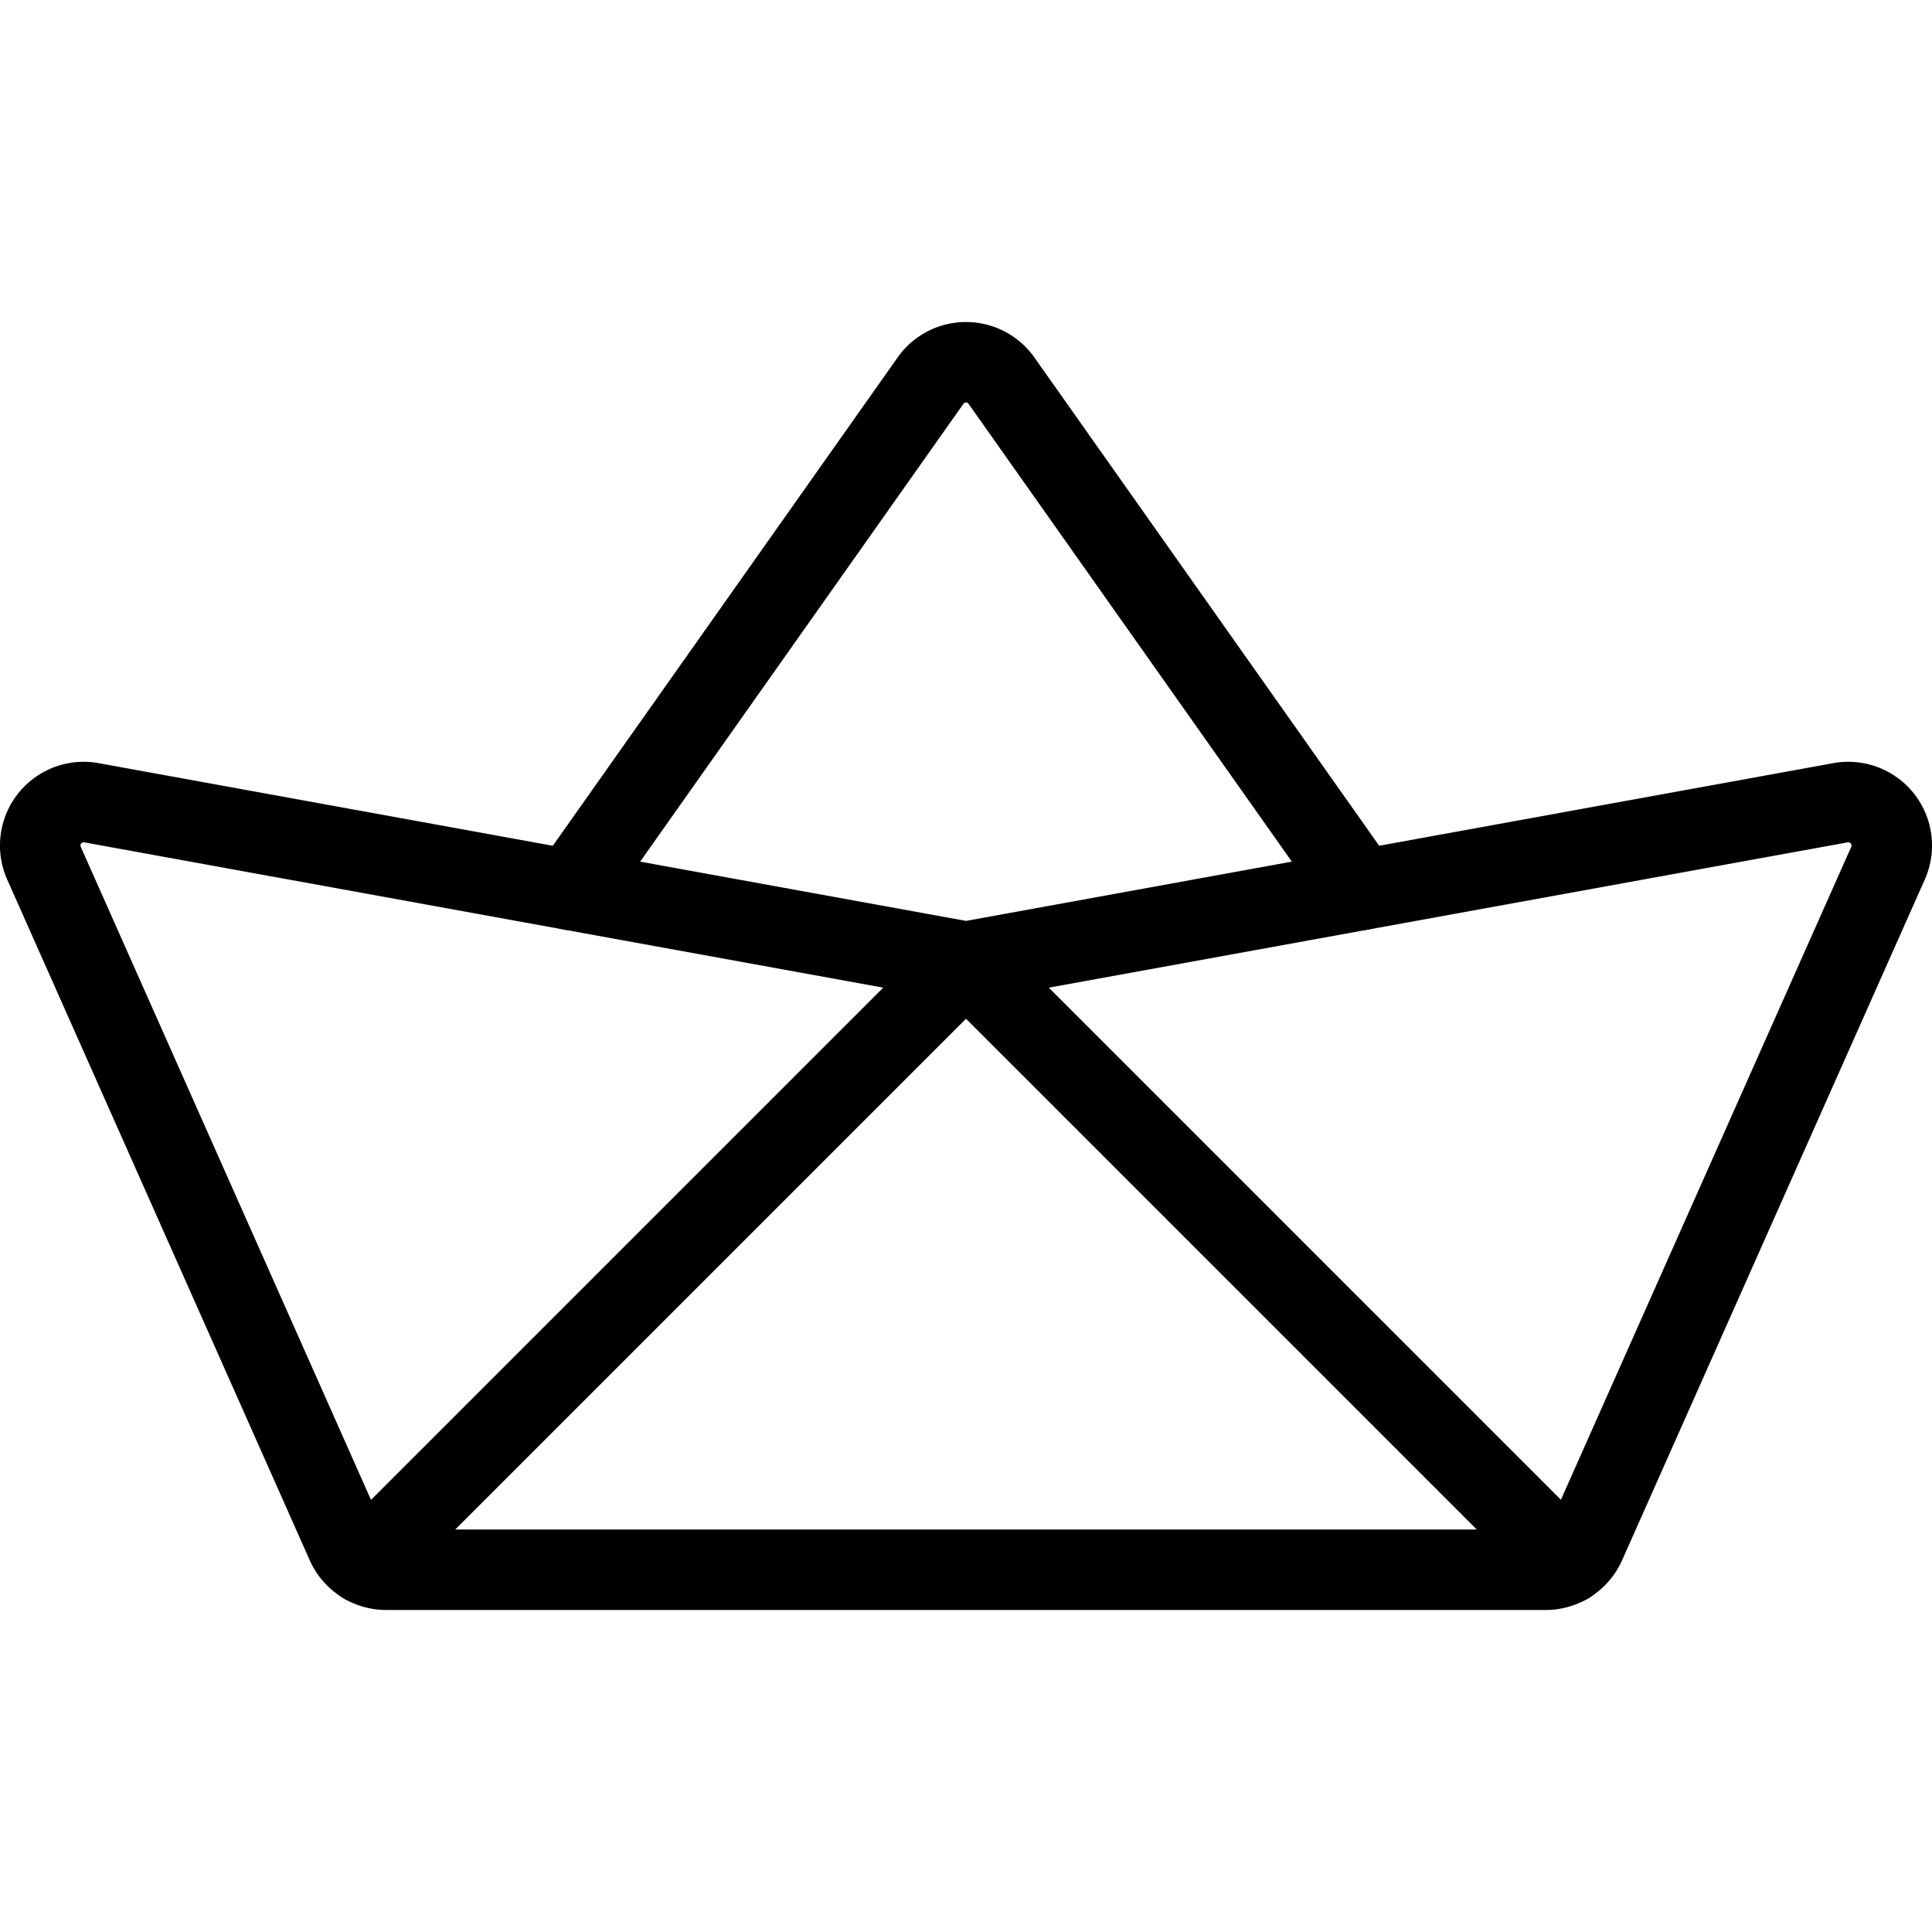
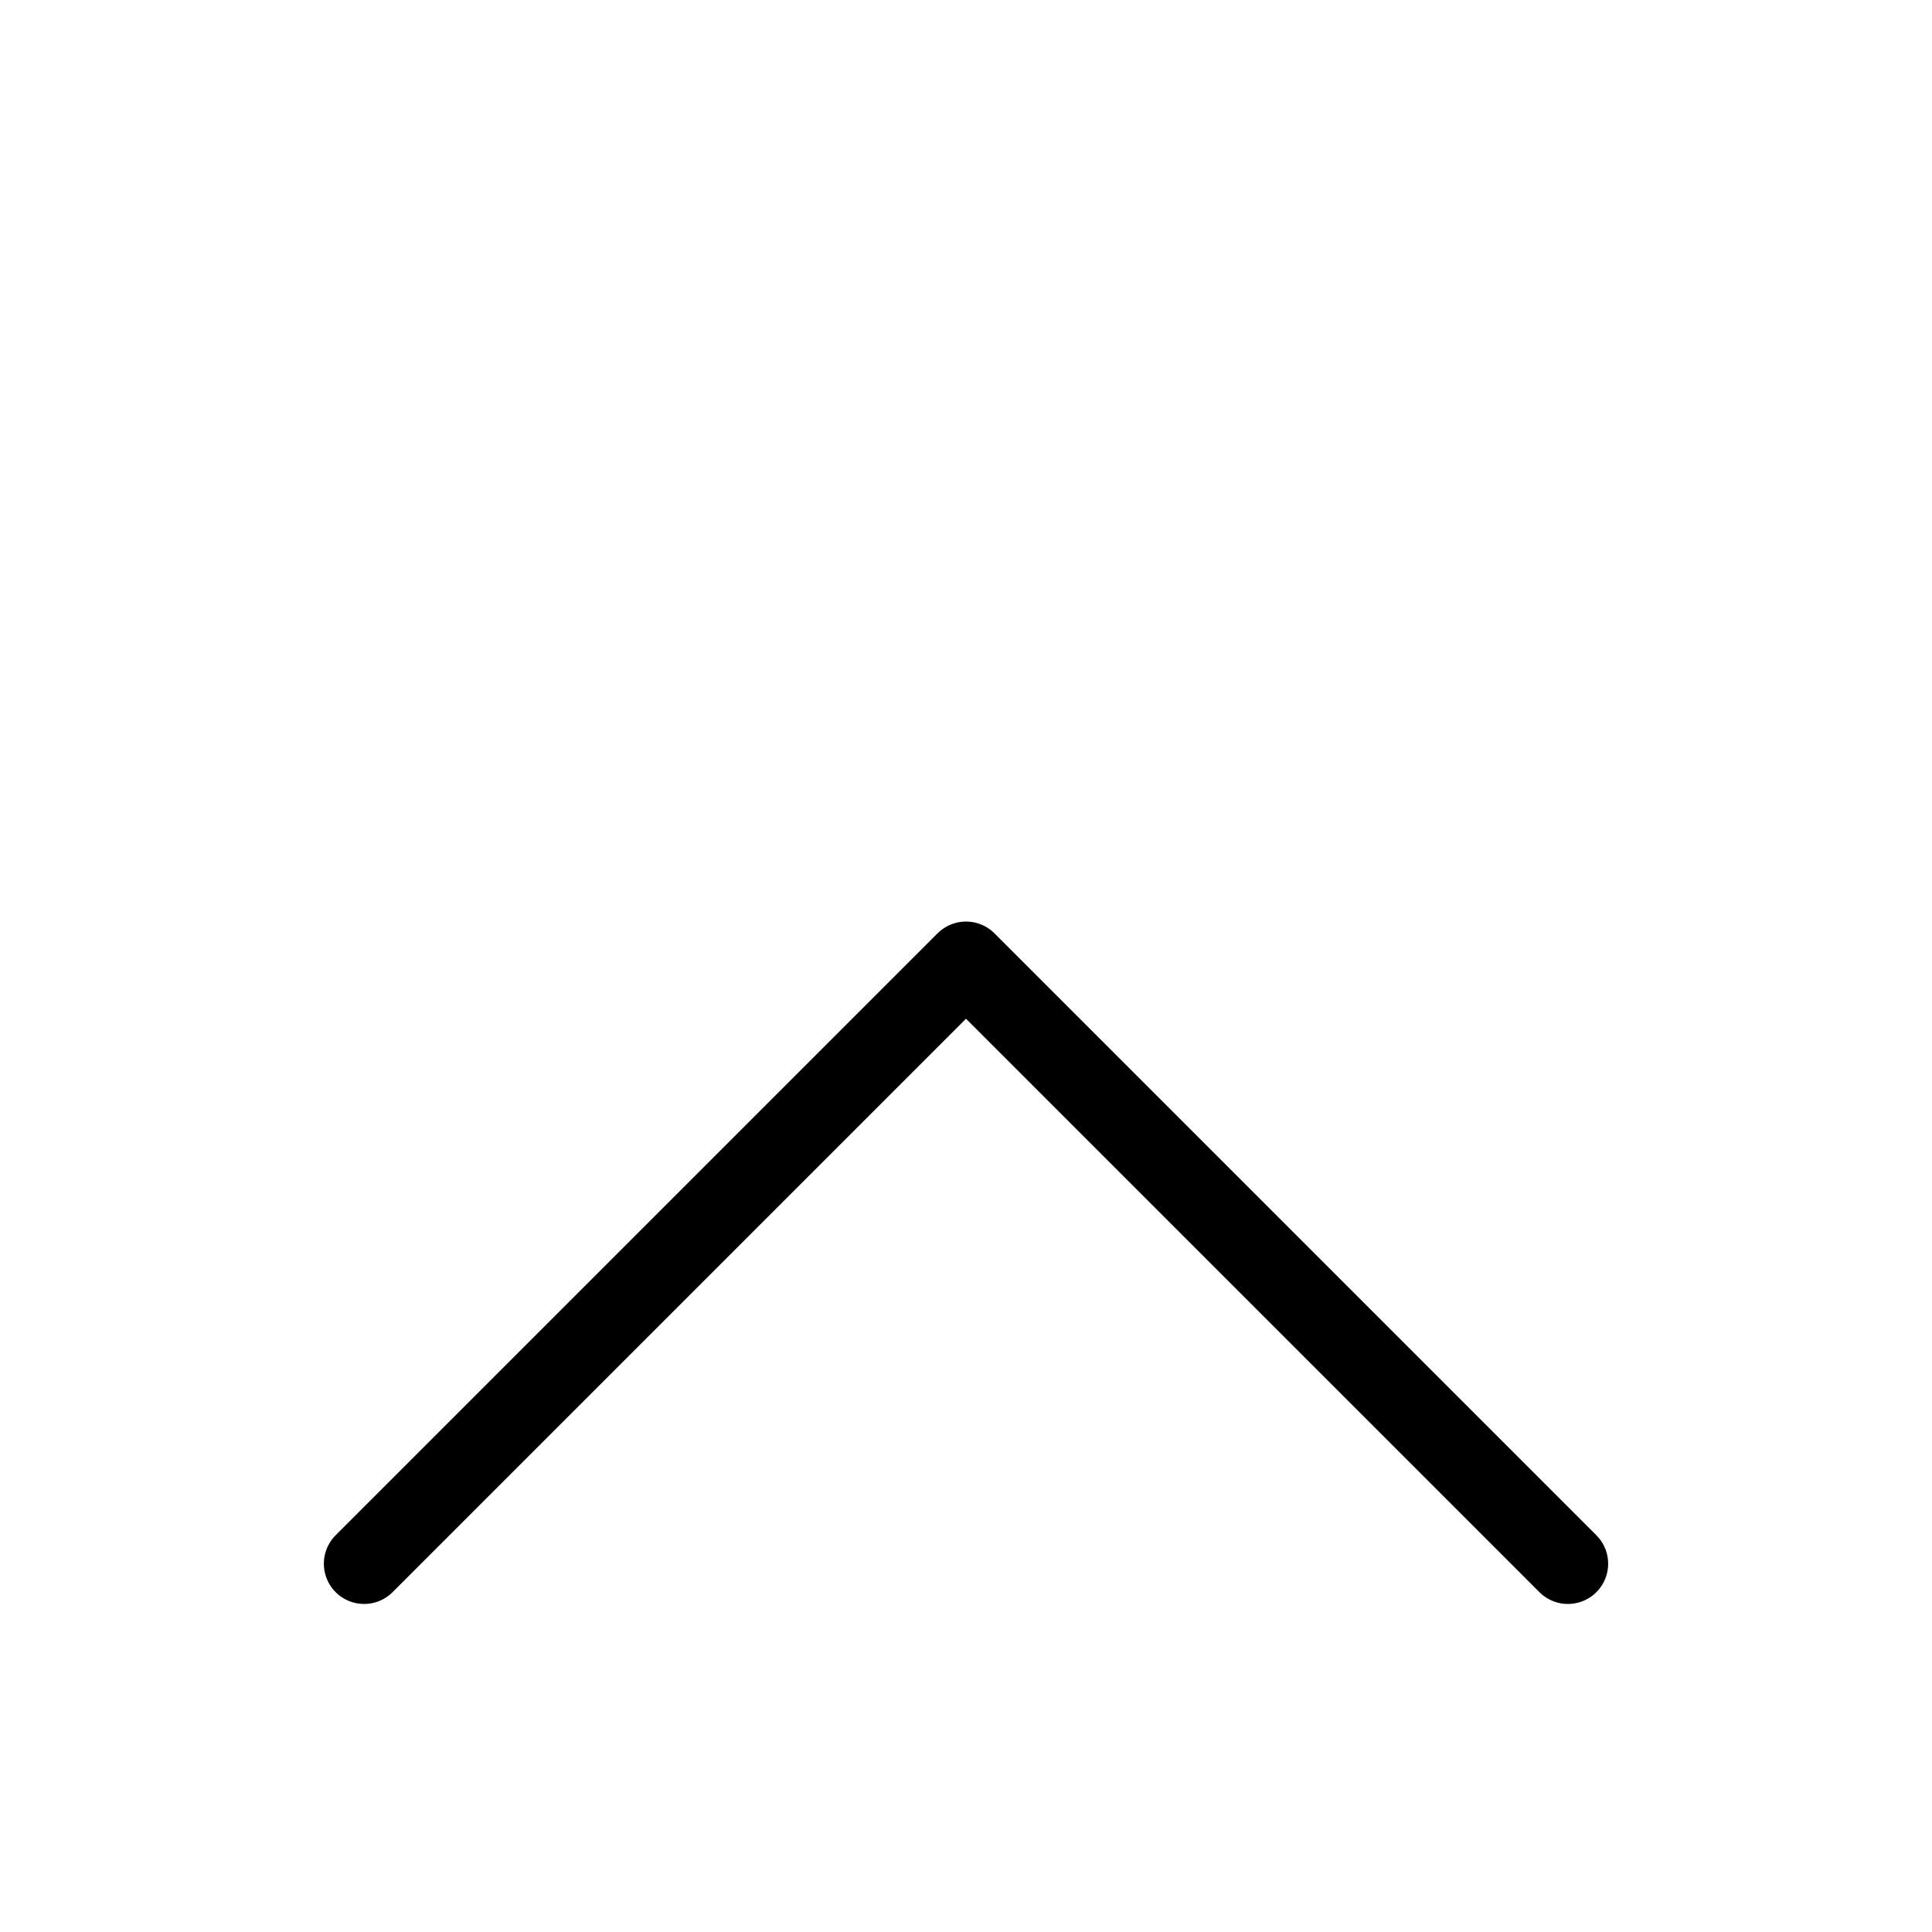
<svg xmlns="http://www.w3.org/2000/svg" viewBox="0 0 24 24">
  <g transform="matrix(1,0,0,1,0,0)">
-     <path d="M23.454,10.722a.54.54,0,0,0-.59-.75L12,11.948,1.136,9.972a.54.54,0,0,0-.59.75L4.305,19.18a.541.541,0,0,0,.493.32H19.2a.541.541,0,0,0,.493-.32Z" fill="none" stroke="#000000" stroke-linecap="round" stroke-linejoin="round" />
    <path d="M4.523 19.425L12 11.948 19.477 19.425" fill="none" stroke="#000000" stroke-linecap="round" stroke-linejoin="round" />
-     <path d="M7.092,11.055l4.474-6.336a.54.54,0,0,1,.868,0l4.474,6.336" fill="none" stroke="#000000" stroke-linecap="round" stroke-linejoin="round" />
  </g>
</svg>